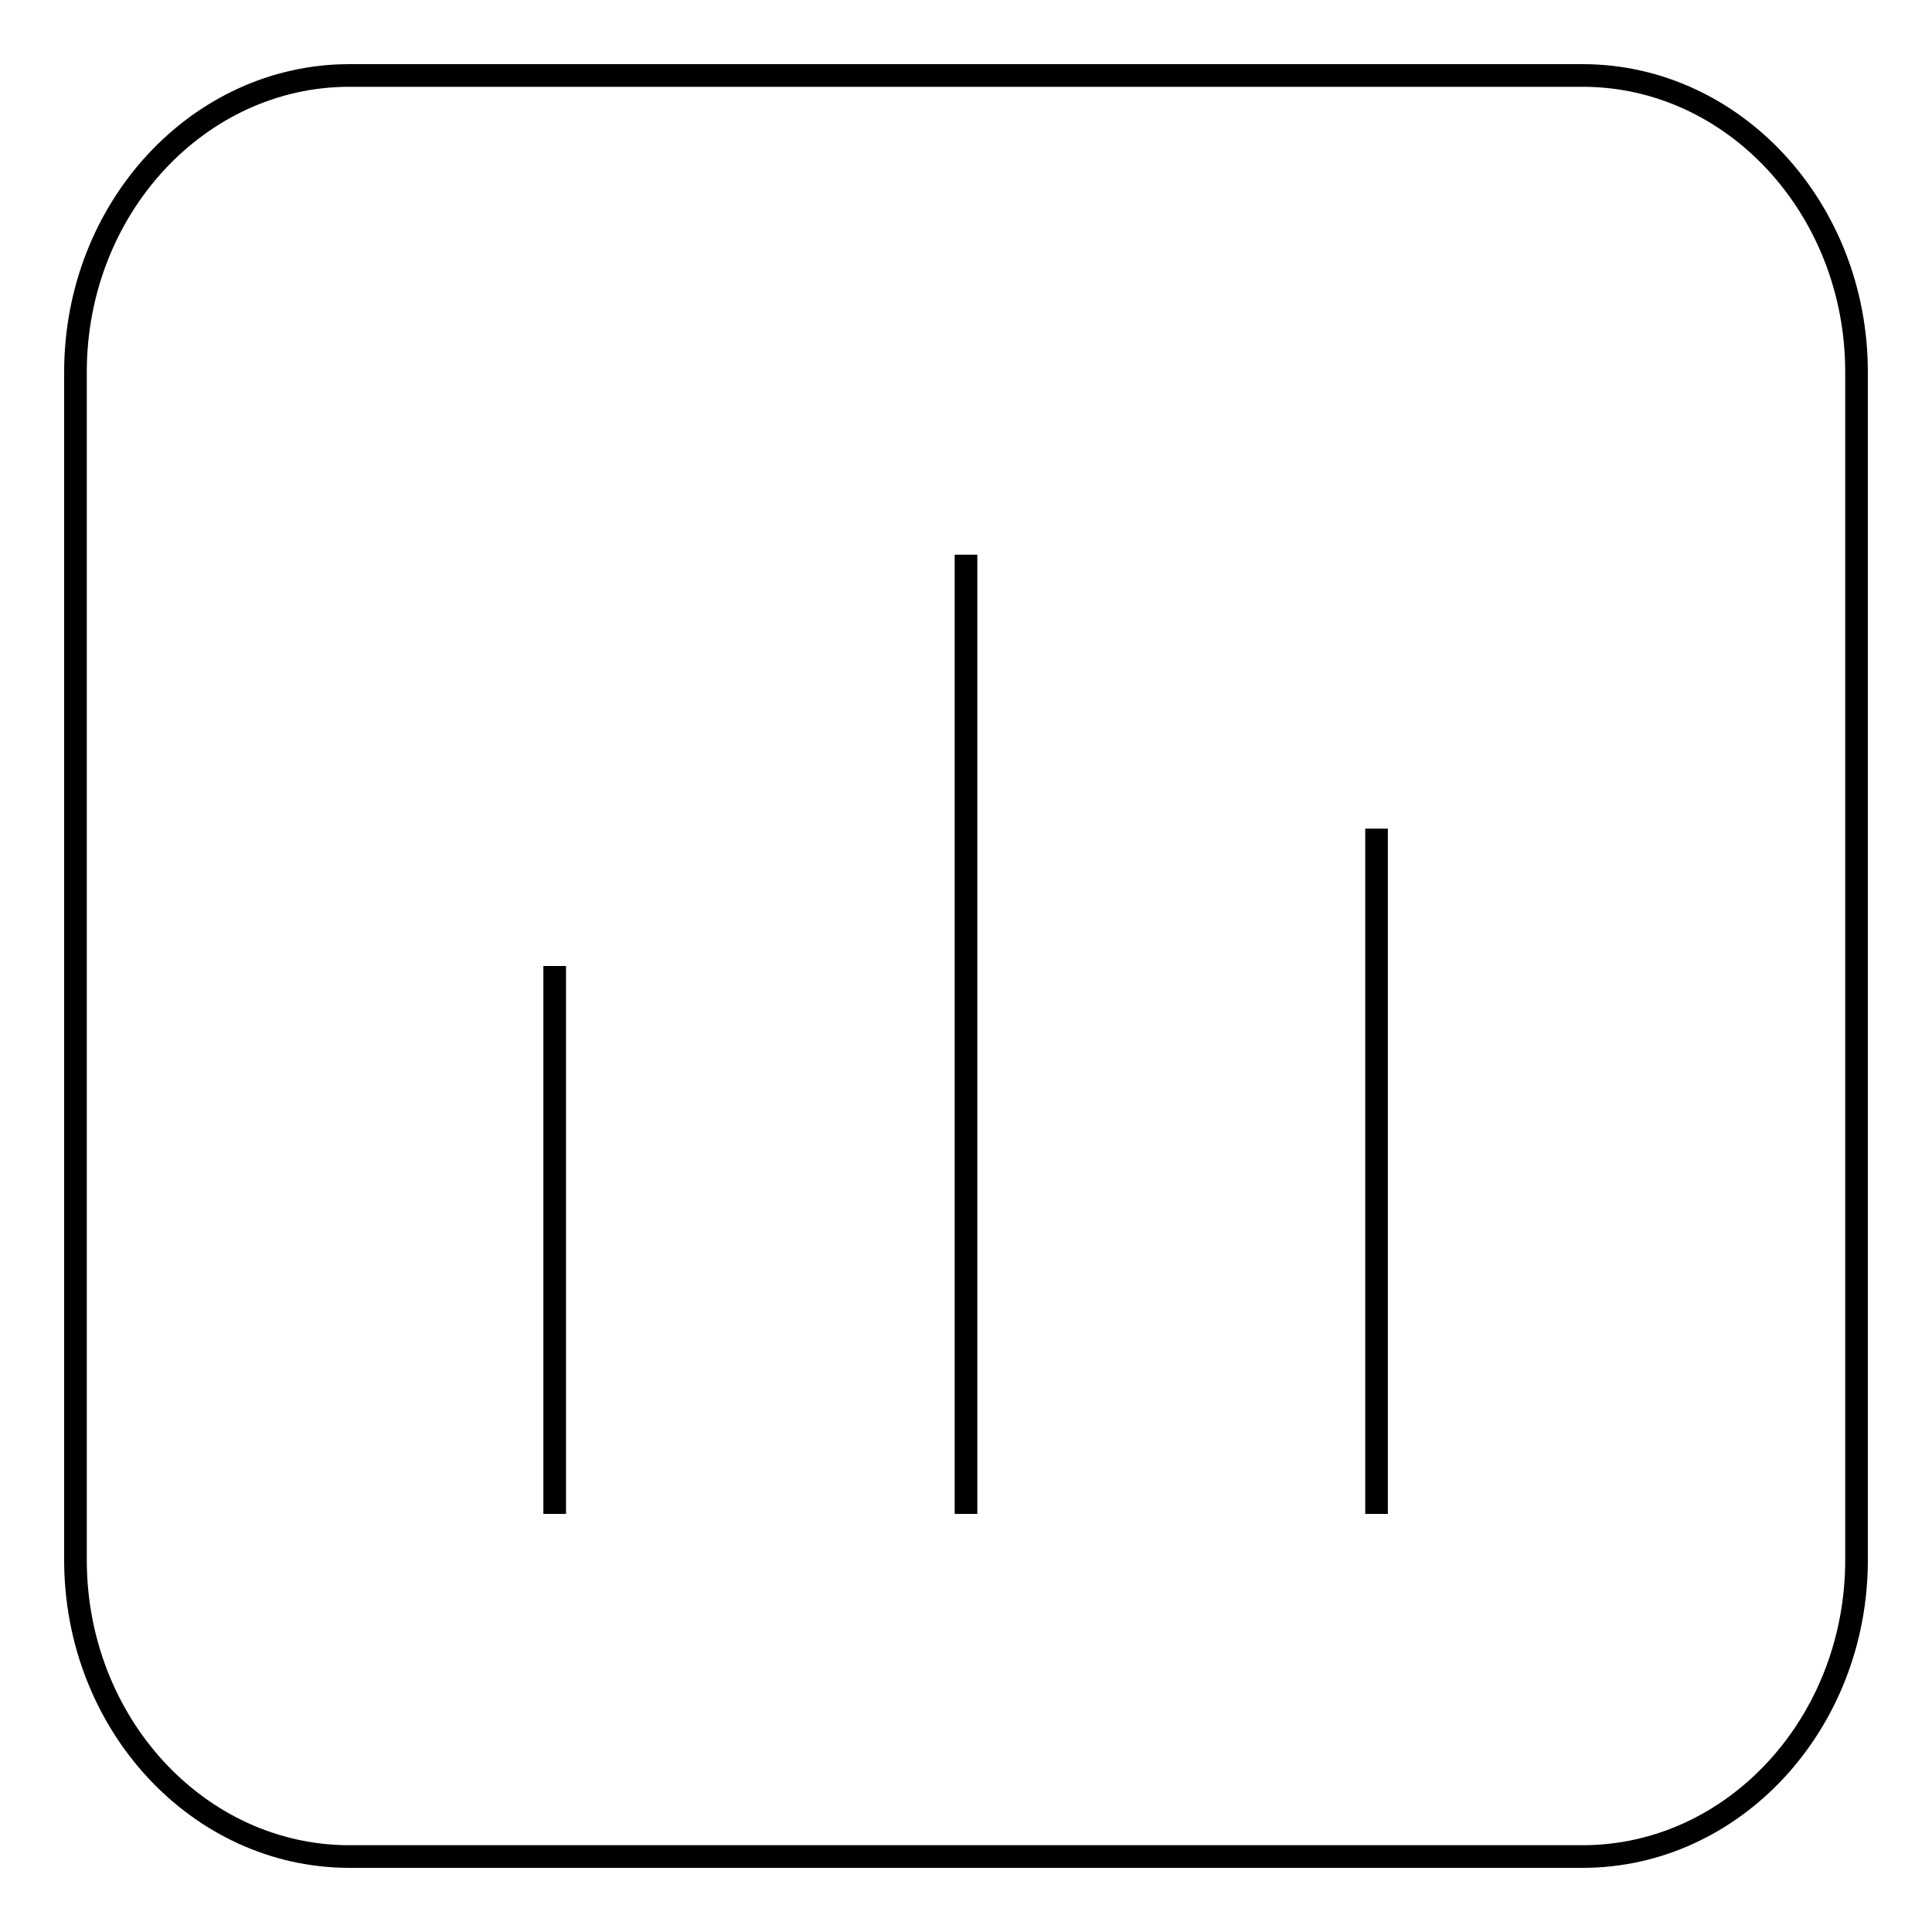
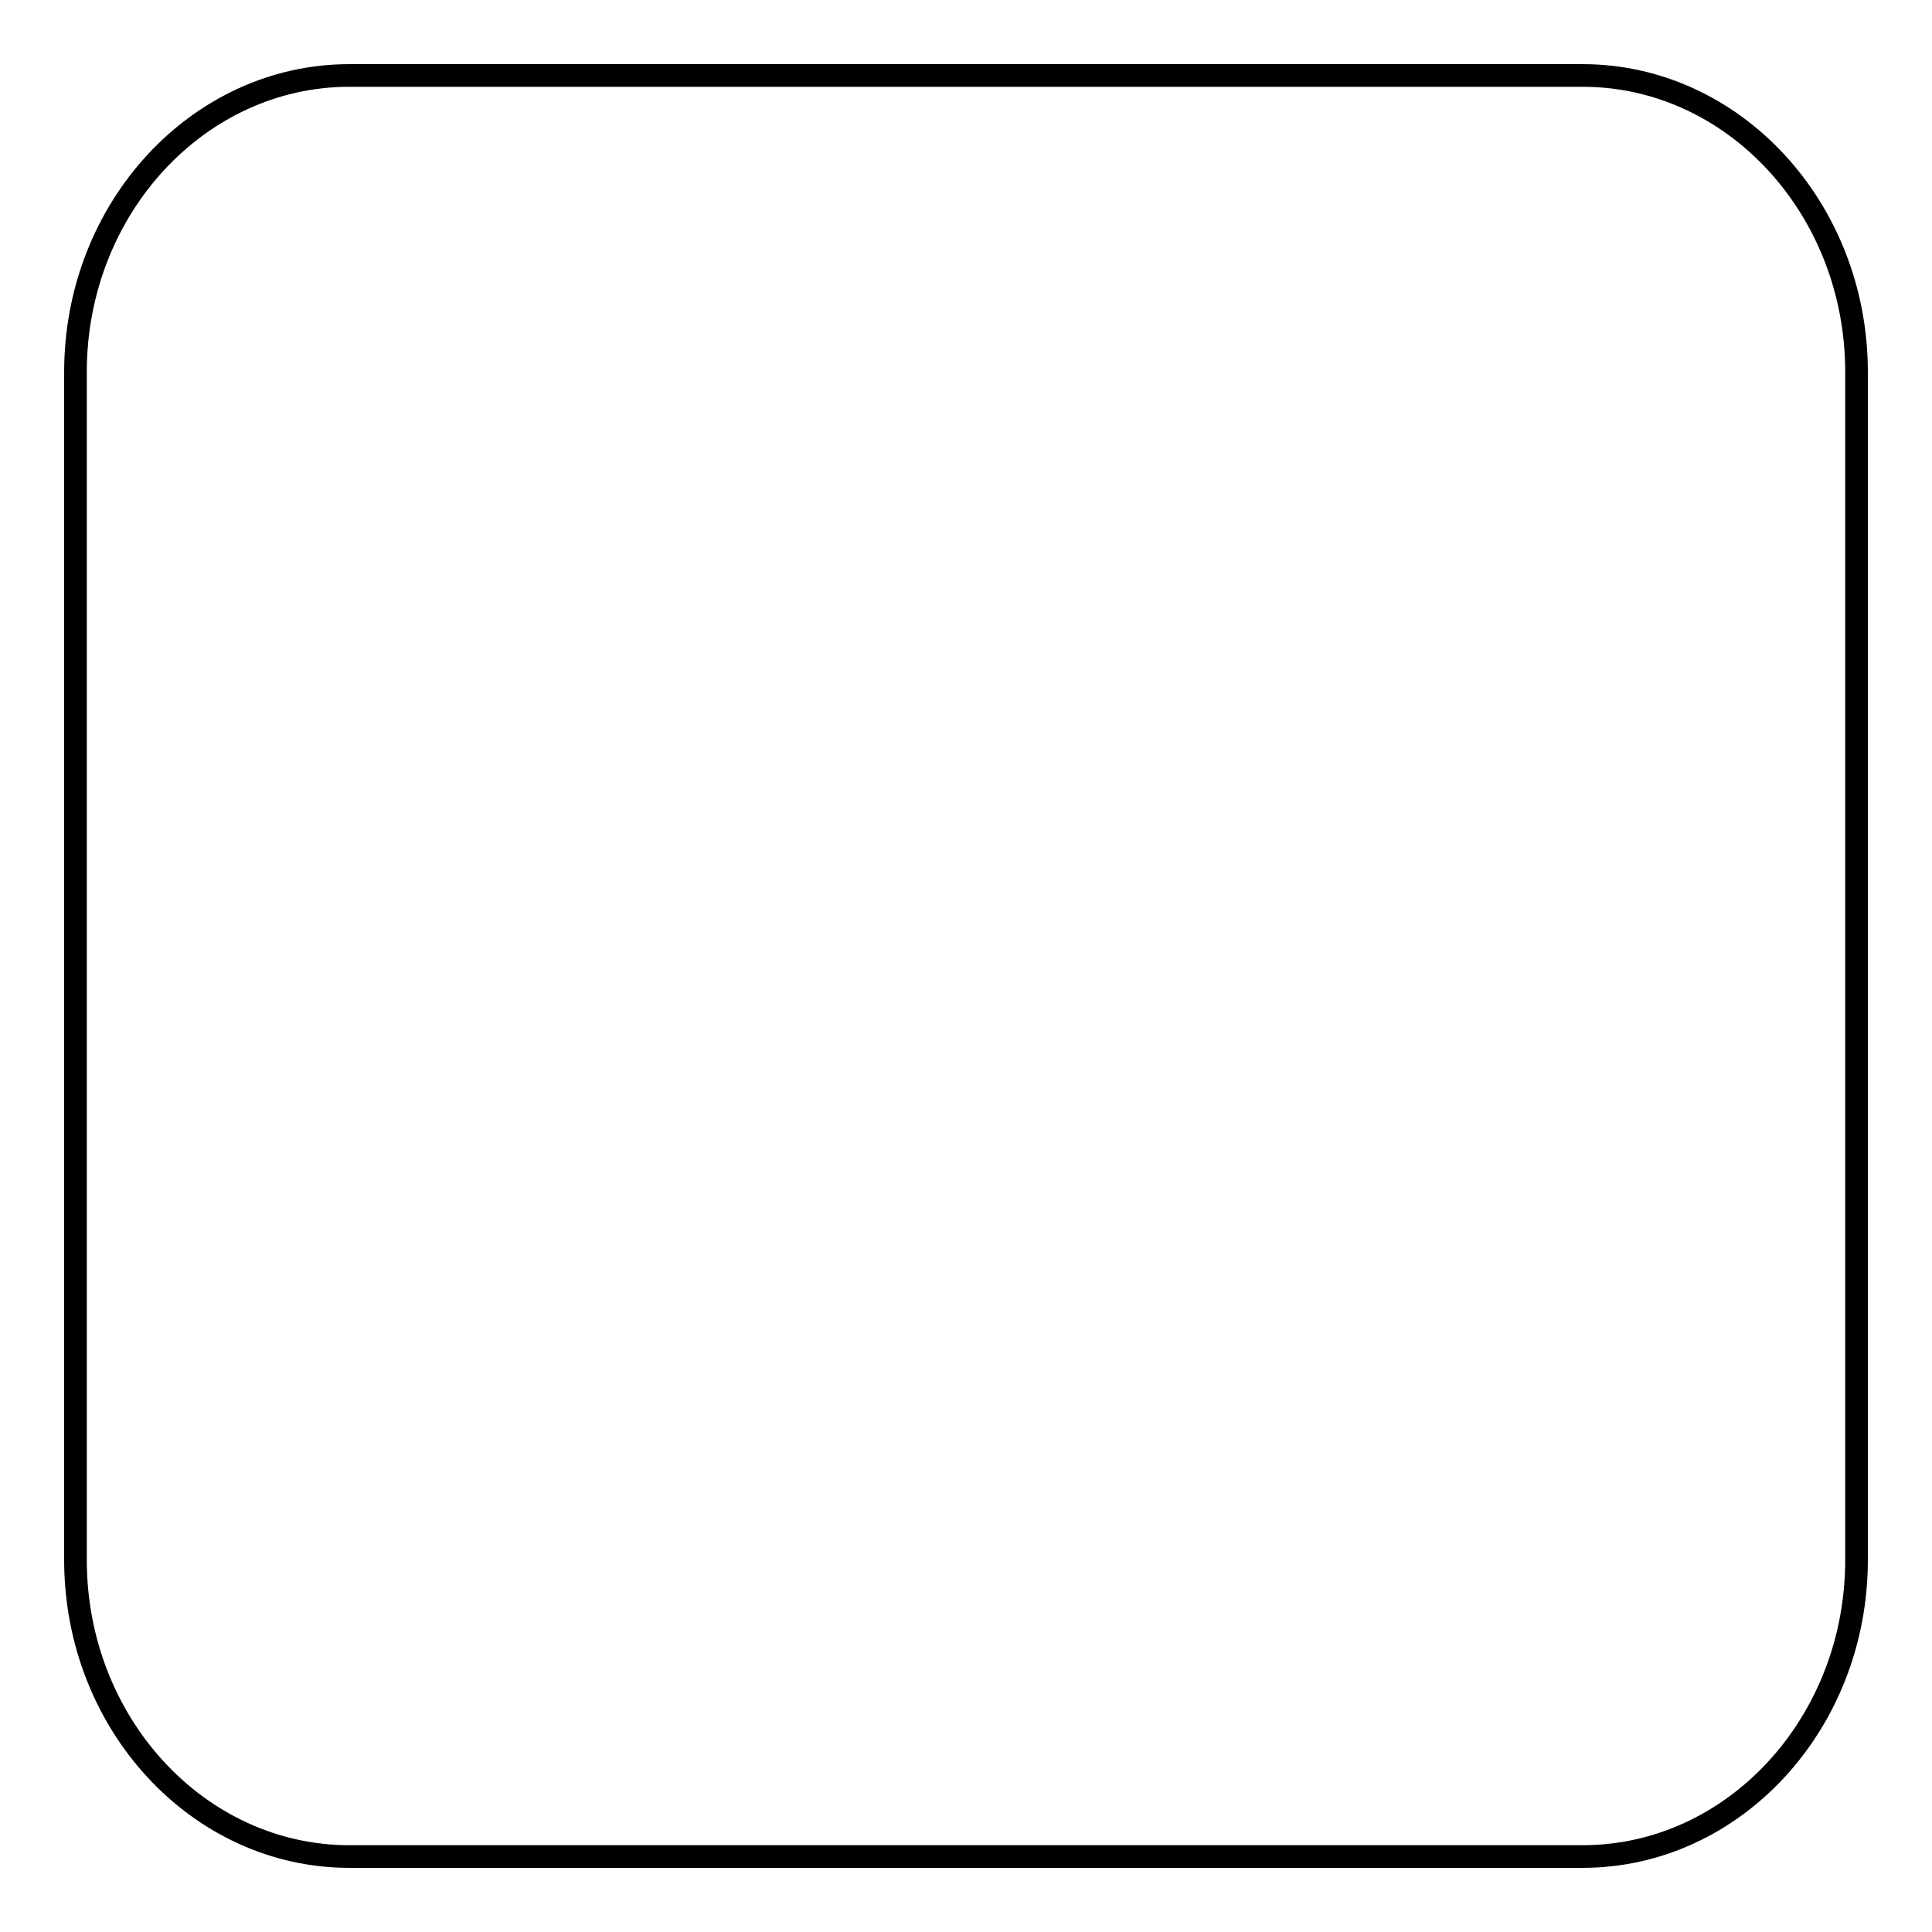
<svg xmlns="http://www.w3.org/2000/svg" version="1.1" x="0px" y="0px" viewBox="0 0 256 256" enable-background="new 0 0 256 256" xml:space="preserve">
  <g>
    <g>
      <path stroke-width="3" fill-opacity="0" stroke="#000000" d="M246,206.7c0,21.7-16.3,39.3-36.3,39.3H46.3C26.3,246,10,228.4,10,206.7V49.3C10,27.6,26.3,10,46.3,10h163.4c20,0,36.3,17.6,36.3,39.3V206.7z" />
-       <path stroke-width="3" fill-opacity="0" stroke="#000000" d="M182.4,200.6v-90.8V200.6z" />
-       <path stroke-width="3" fill-opacity="0" stroke="#000000" d="M128,200.6V73.5V200.6z" />
-       <path stroke-width="3" fill-opacity="0" stroke="#000000" d="M73.5,200.6V128V200.6z" />
    </g>
  </g>
</svg>